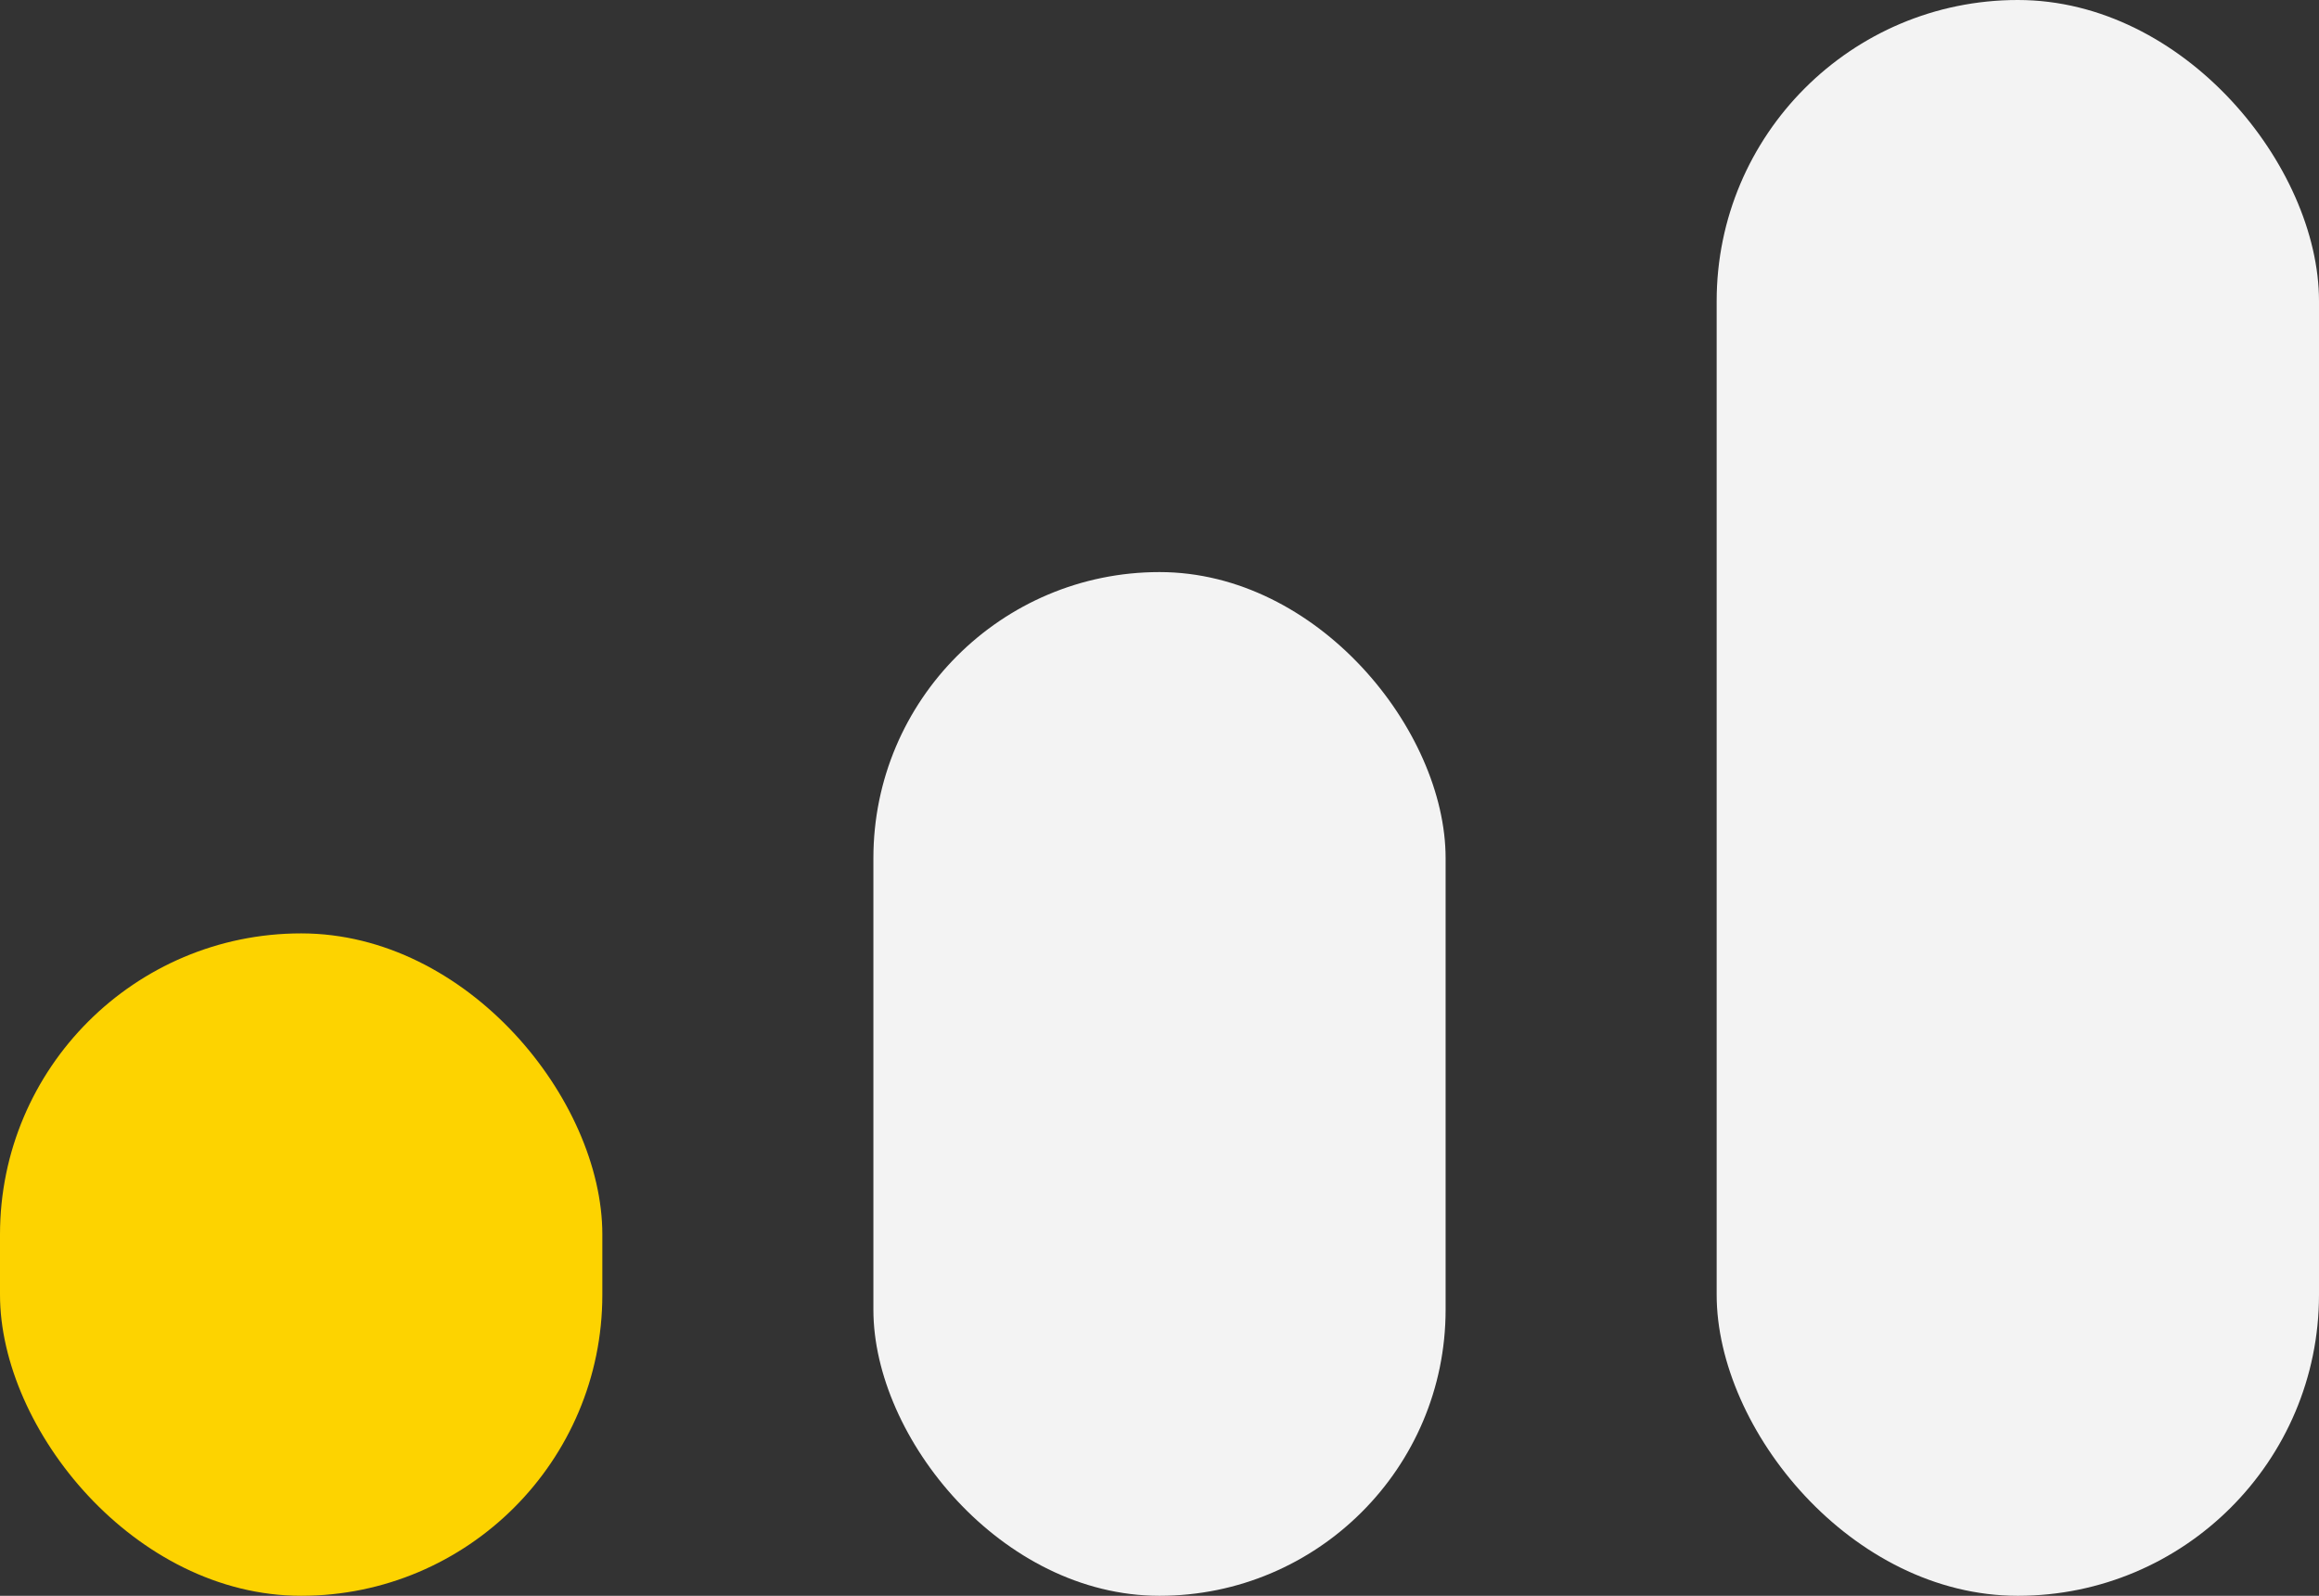
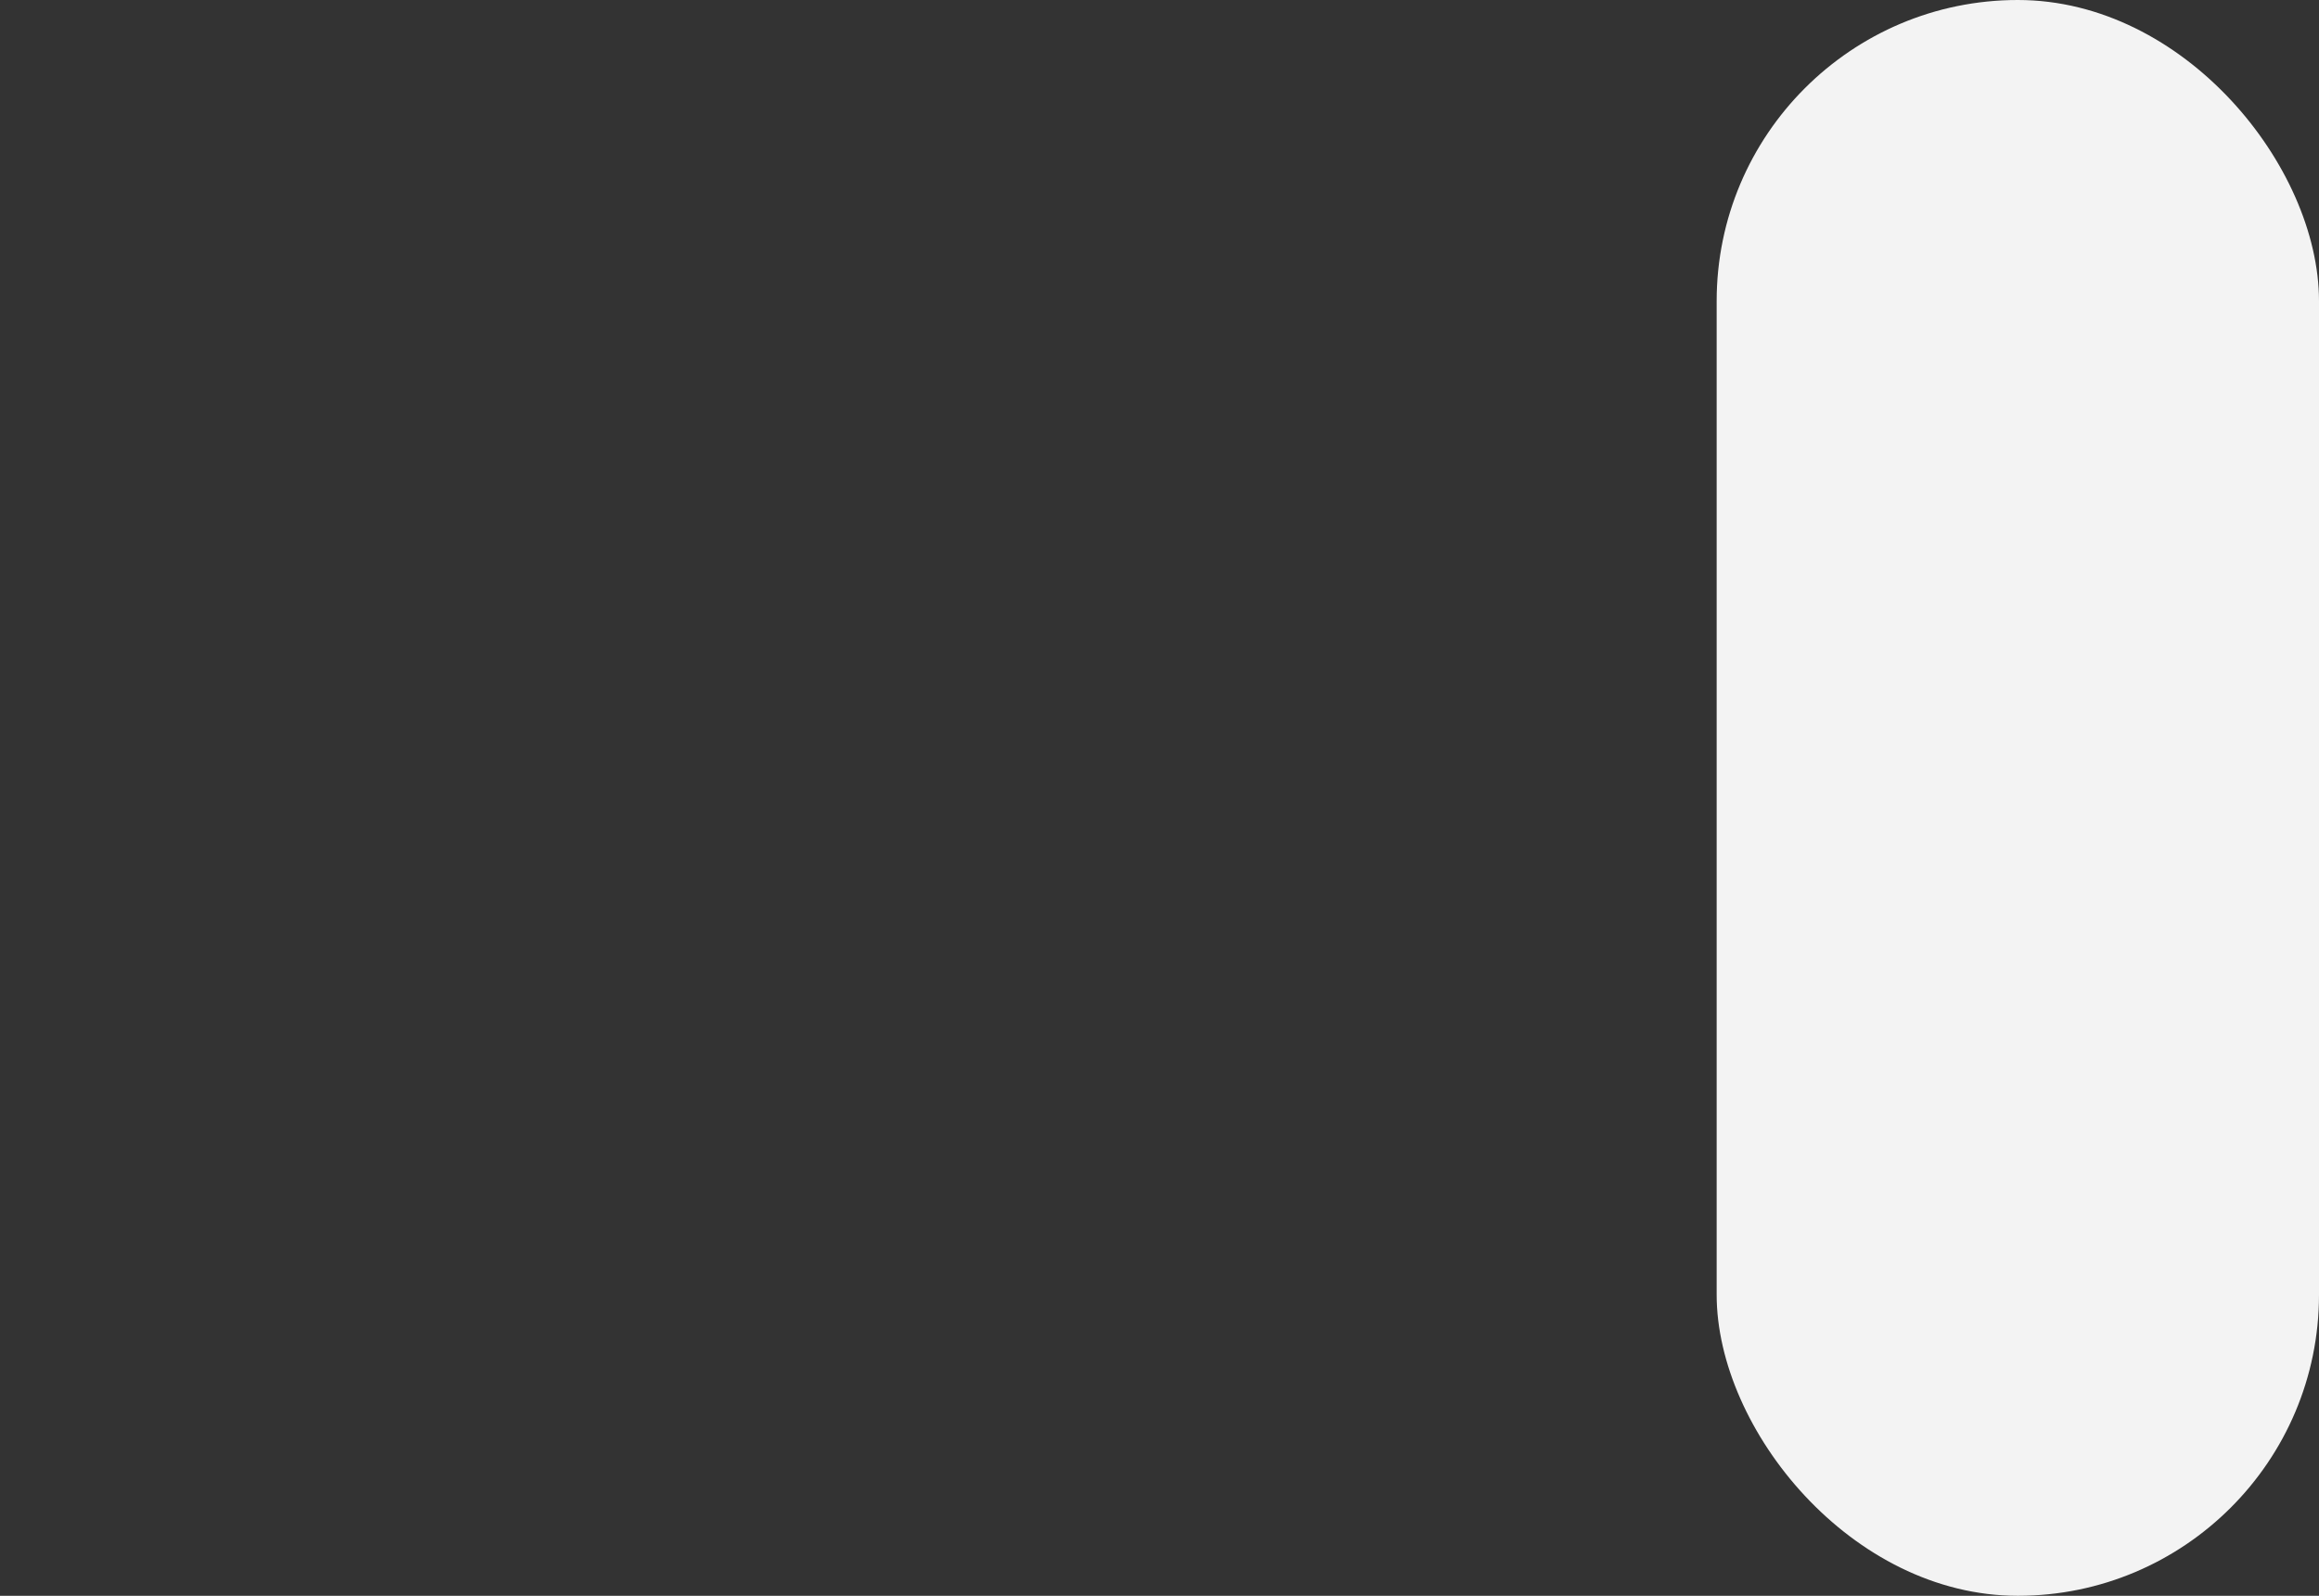
<svg xmlns="http://www.w3.org/2000/svg" width="77" height="53" viewBox="0 0 77 53" fill="none">
  <rect x="0" y="0" width="77" height="53" fill="#333333" stroke="none" />
-   <rect y="31" width="20" height="22" rx="10" fill="#FDD300" />
-   <rect x="29" y="19" width="19" height="34" rx="9.5" fill="#F3F3F3" />
  <rect x="57" width="20" height="53" rx="10" fill="#F3F3F3" />
</svg>